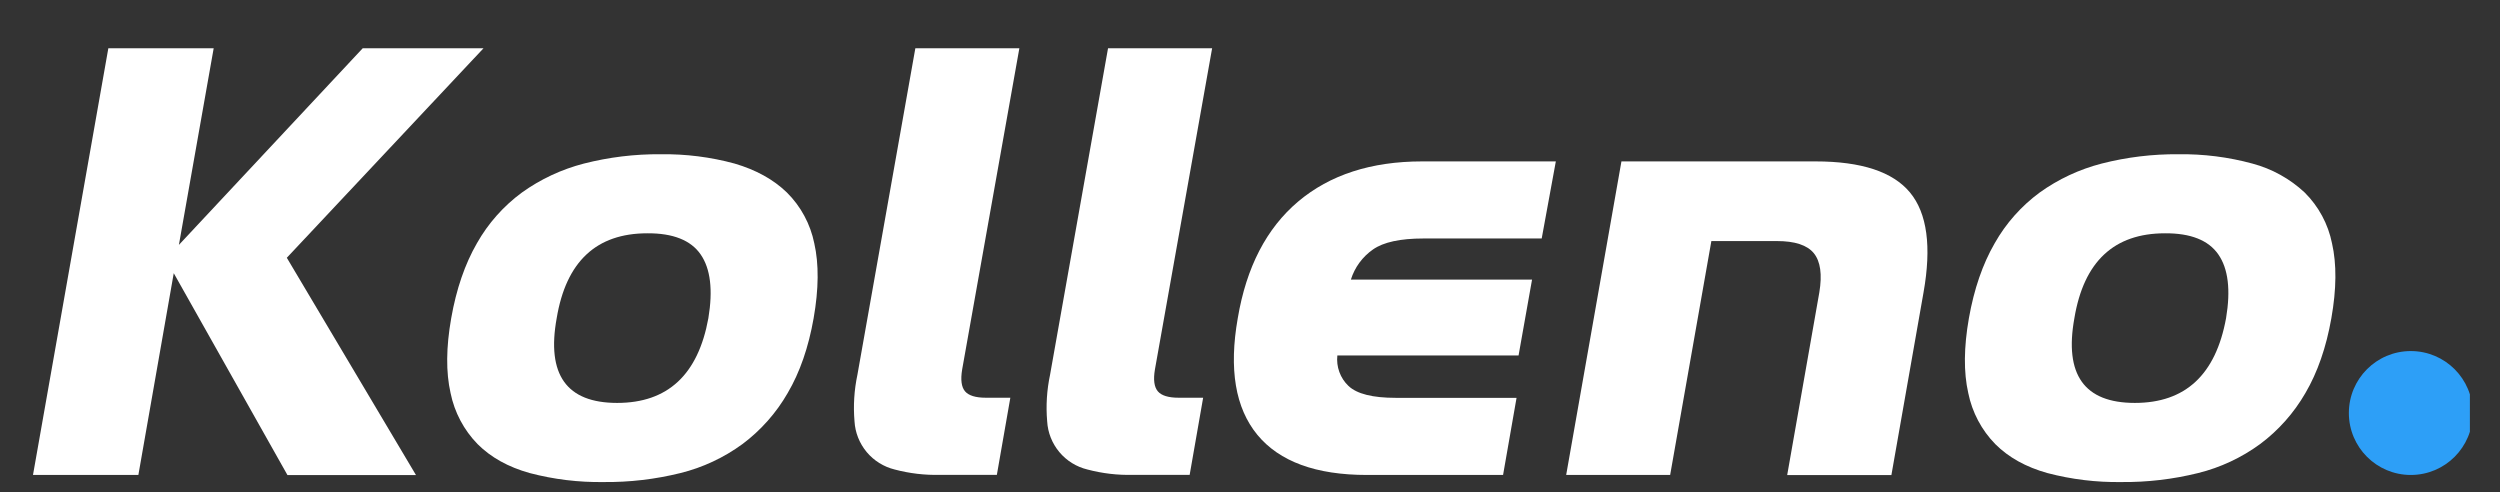
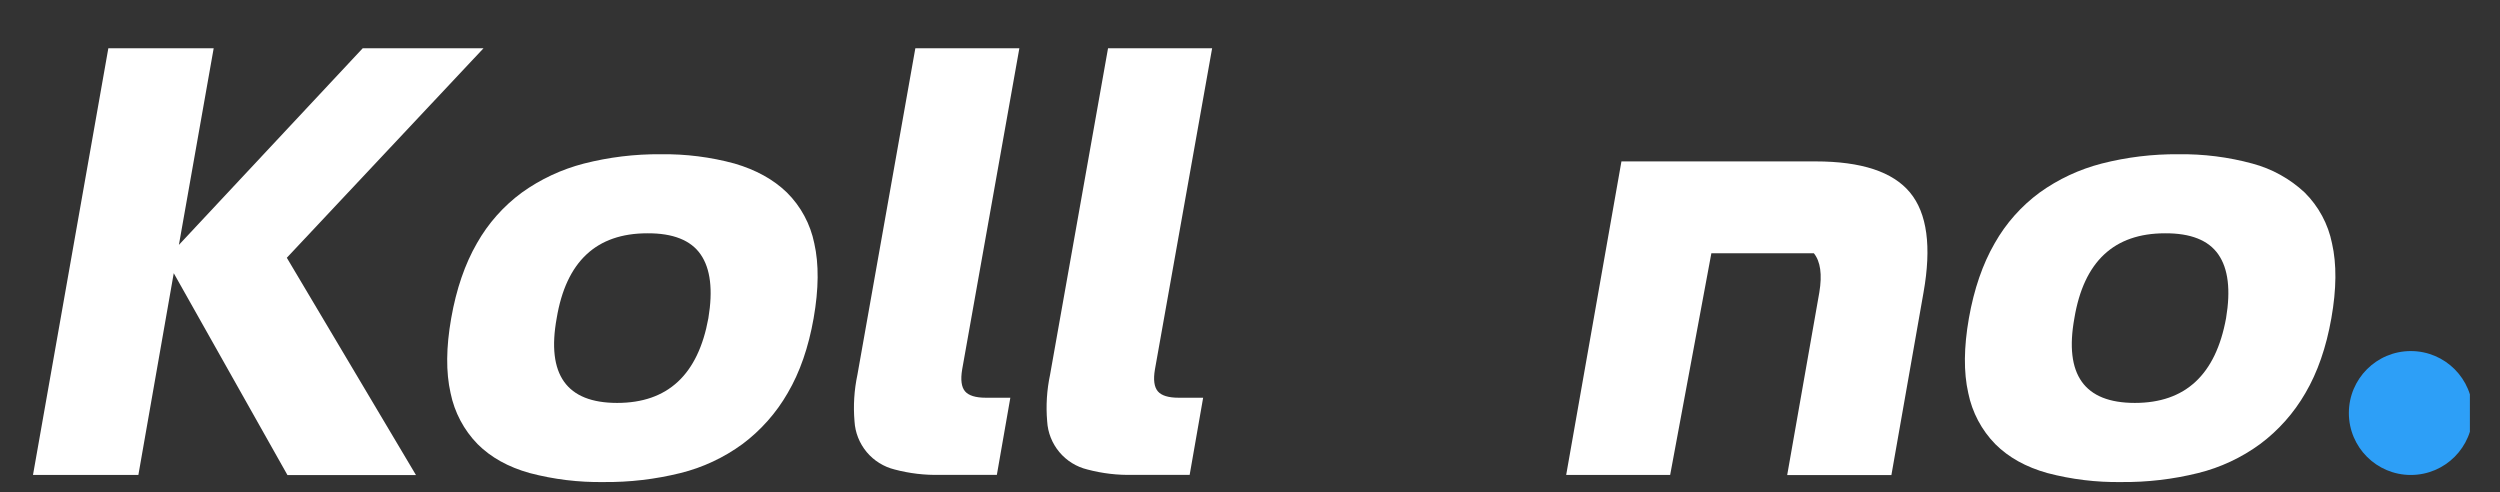
<svg xmlns="http://www.w3.org/2000/svg" width="66" height="13" viewBox="0 0 66 13" fill="none">
  <rect x="0" y="0" width="66" height="13" fill="#333333" stroke="none" />
  <g clip-path="url(#clip0_201_1190)">
    <g clip-path="url(#clip1_201_1190)">
      <path d="M4.587 7.212L3.653 12.539H0.871L2.86 1.275H5.641L4.723 6.465L9.575 1.275H12.764L7.572 6.805L10.982 12.542H7.589L4.587 7.212Z" fill="white" />
      <path d="M20.795 10.376C20.493 10.902 20.086 11.361 19.6 11.724C19.109 12.083 18.553 12.343 17.963 12.489C17.299 12.653 16.619 12.733 15.935 12.726C15.277 12.736 14.621 12.656 13.985 12.489C13.419 12.331 12.96 12.076 12.608 11.724C12.246 11.353 11.998 10.884 11.895 10.376C11.771 9.828 11.776 9.169 11.912 8.4C12.047 7.631 12.274 6.972 12.59 6.423C12.887 5.897 13.292 5.441 13.778 5.083C14.272 4.729 14.827 4.47 15.415 4.318C16.078 4.149 16.759 4.066 17.442 4.072C18.101 4.063 18.758 4.145 19.393 4.318C19.958 4.483 20.419 4.738 20.775 5.083C21.143 5.449 21.394 5.915 21.497 6.423C21.621 6.971 21.615 7.63 21.48 8.4C21.345 9.169 21.117 9.828 20.795 10.376ZM18.701 8.4C18.825 7.653 18.757 7.092 18.497 6.717C18.238 6.342 17.768 6.155 17.089 6.159C15.744 6.159 14.946 6.905 14.697 8.398C14.425 9.891 14.957 10.637 16.292 10.637C17.627 10.638 18.43 9.892 18.701 8.4Z" fill="white" />
      <path d="M23.62 12.395C23.33 12.324 23.071 12.162 22.88 11.934C22.689 11.704 22.576 11.42 22.559 11.122C22.524 10.711 22.55 10.296 22.636 9.892L24.165 1.275H26.911L25.401 9.754C25.356 10.025 25.381 10.217 25.477 10.331C25.574 10.444 25.757 10.5 26.028 10.5H26.673L26.317 12.536H24.824C24.418 12.547 24.012 12.499 23.62 12.395Z" fill="white" />
      <path d="M28.709 12.395C28.418 12.325 28.158 12.164 27.966 11.934C27.775 11.705 27.662 11.421 27.645 11.122C27.61 10.711 27.636 10.296 27.722 9.892L29.252 1.275H32L30.49 9.754C30.444 10.025 30.47 10.217 30.567 10.331C30.663 10.444 30.847 10.5 31.118 10.5H31.763L31.407 12.536H29.913C29.507 12.547 29.101 12.499 28.709 12.395Z" fill="white" />
-       <path d="M33.194 11.479C32.612 10.771 32.44 9.745 32.677 8.4C32.904 7.054 33.435 6.027 34.271 5.321C35.108 4.615 36.199 4.261 37.545 4.261H41.074L40.701 6.296H37.58C36.968 6.296 36.524 6.392 36.248 6.585C35.97 6.778 35.764 7.059 35.663 7.382H40.446L40.09 9.384H35.306C35.29 9.532 35.308 9.682 35.359 9.821C35.41 9.961 35.492 10.087 35.6 10.189C35.822 10.399 36.237 10.503 36.847 10.503H40.037L39.681 12.539H36.086C34.742 12.539 33.778 12.186 33.194 11.479Z" fill="white" />
-       <path d="M48.03 7.721C48.109 7.247 48.06 6.902 47.886 6.686C47.711 6.471 47.386 6.364 46.91 6.364H45.18L44.092 12.539H41.347L42.806 4.261H47.931C49.141 4.261 49.972 4.535 50.425 5.083C50.877 5.631 50.996 6.511 50.781 7.721L49.933 12.541H47.182L48.03 7.721Z" fill="white" />
+       <path d="M48.03 7.721C48.109 7.247 48.06 6.902 47.886 6.686H45.18L44.092 12.539H41.347L42.806 4.261H47.931C49.141 4.261 49.972 4.535 50.425 5.083C50.877 5.631 50.996 6.511 50.781 7.721L49.933 12.541H47.182L48.03 7.721Z" fill="white" />
      <path d="M60.863 10.376C60.56 10.902 60.153 11.361 59.666 11.724C59.175 12.083 58.62 12.343 58.029 12.489C57.366 12.653 56.685 12.733 56.002 12.726C55.344 12.736 54.688 12.656 54.052 12.489C53.486 12.331 53.027 12.076 52.675 11.724C52.312 11.353 52.065 10.884 51.962 10.376C51.838 9.828 51.844 9.169 51.979 8.4C52.115 7.631 52.342 6.972 52.659 6.423C52.956 5.897 53.361 5.441 53.847 5.083C54.34 4.729 54.895 4.47 55.484 4.318C56.146 4.149 56.827 4.066 57.511 4.072C58.169 4.063 58.826 4.145 59.462 4.318C59.978 4.455 60.453 4.718 60.844 5.083C61.212 5.449 61.463 5.915 61.565 6.423C61.69 6.971 61.684 7.63 61.548 8.4C61.413 9.169 61.184 9.828 60.863 10.376ZM58.768 8.4C58.893 7.653 58.825 7.092 58.564 6.717C58.304 6.342 57.834 6.155 57.156 6.159C55.811 6.159 55.013 6.905 54.764 8.398C54.493 9.891 55.025 10.637 56.359 10.637C57.693 10.638 58.496 9.892 58.768 8.4Z" fill="white" />
      <path d="M63.645 12.539C64.549 12.539 65.281 11.807 65.281 10.904C65.281 10 64.549 9.268 63.645 9.268C62.742 9.268 62.01 10 62.01 10.904C62.01 11.807 62.742 12.539 63.645 12.539Z" fill="#2D9FF7" />
    </g>
  </g>
  <defs>
    <clipPath id="clip0_201_1190">
      <rect width="66" height="13" fill="white" />
    </clipPath>
    <clipPath id="clip1_201_1190">
      <rect width="64.41" height="11.474" fill="white" transform="translate(0.795 1.263)" />
    </clipPath>
  </defs>
</svg>